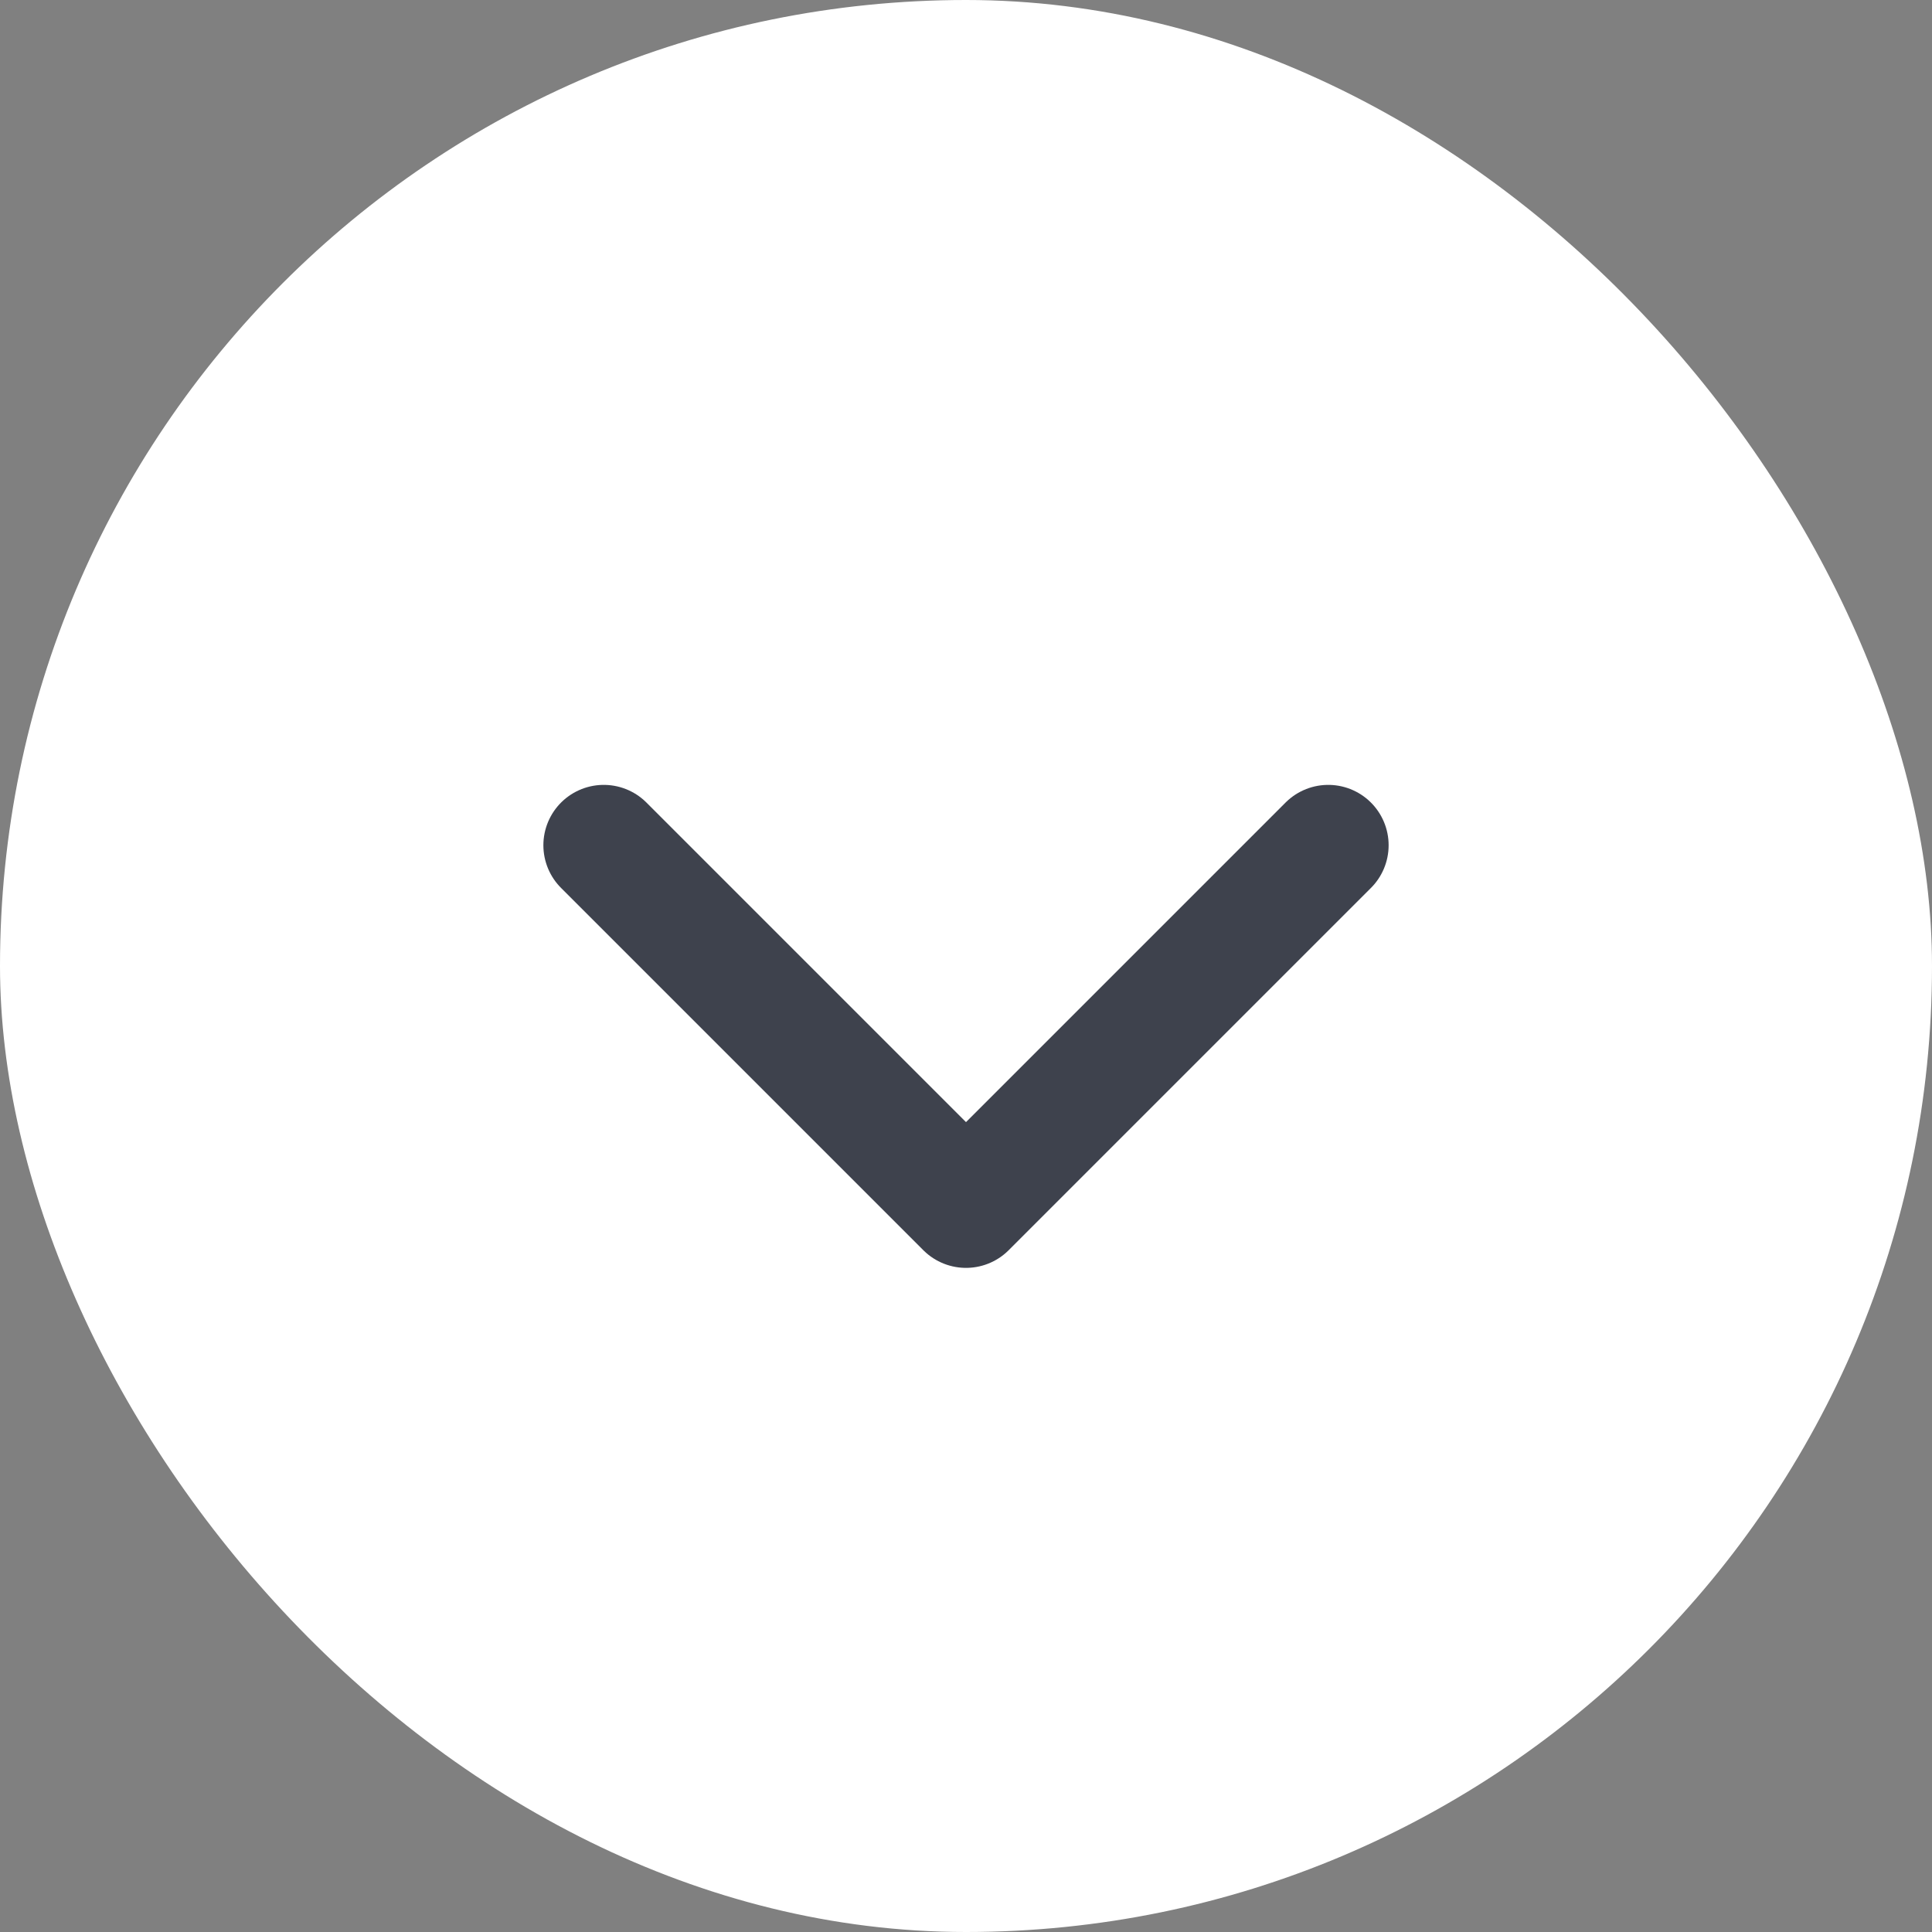
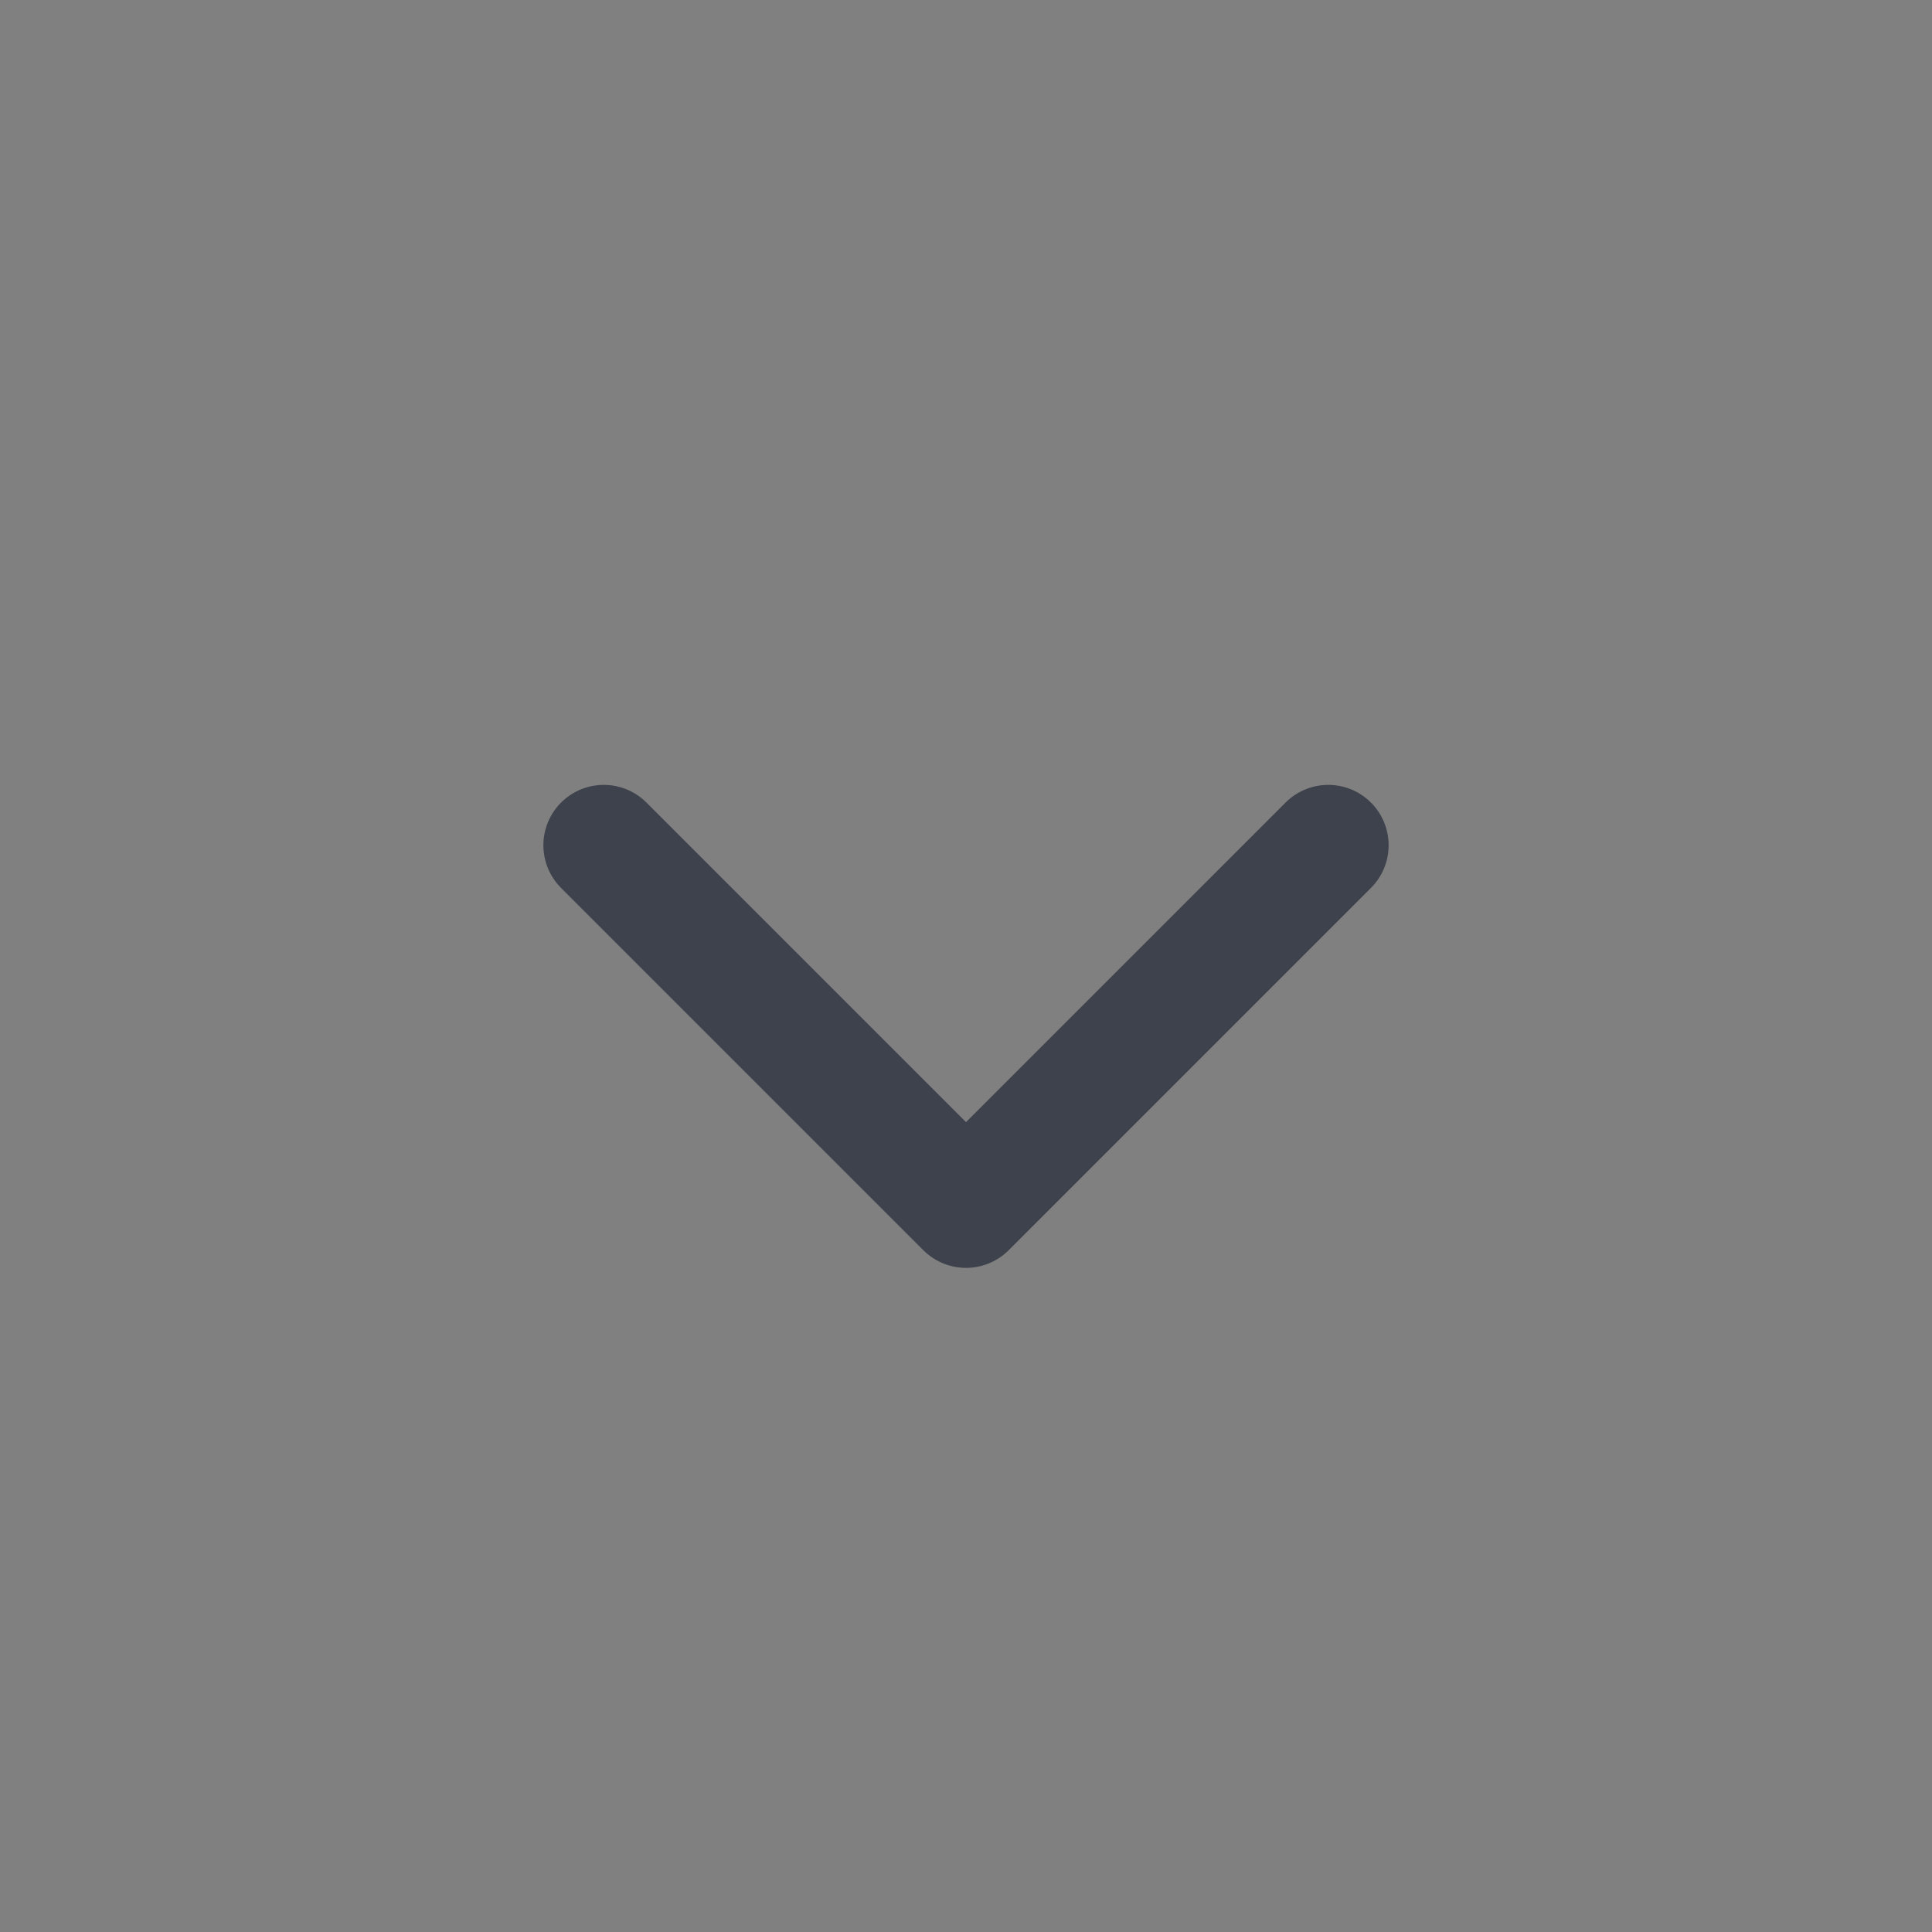
<svg xmlns="http://www.w3.org/2000/svg" width="32" height="32" viewBox="0 0 32 32" fill="none">
  <rect x="0" y="0" width="32" height="32" fill="#808080" stroke="none" />
-   <rect width="32" height="32" rx="16" fill="white" />
  <path d="M10 14L16 20L22 14" stroke="#3E424D" stroke-width="2" stroke-linecap="round" stroke-linejoin="round" />
</svg>